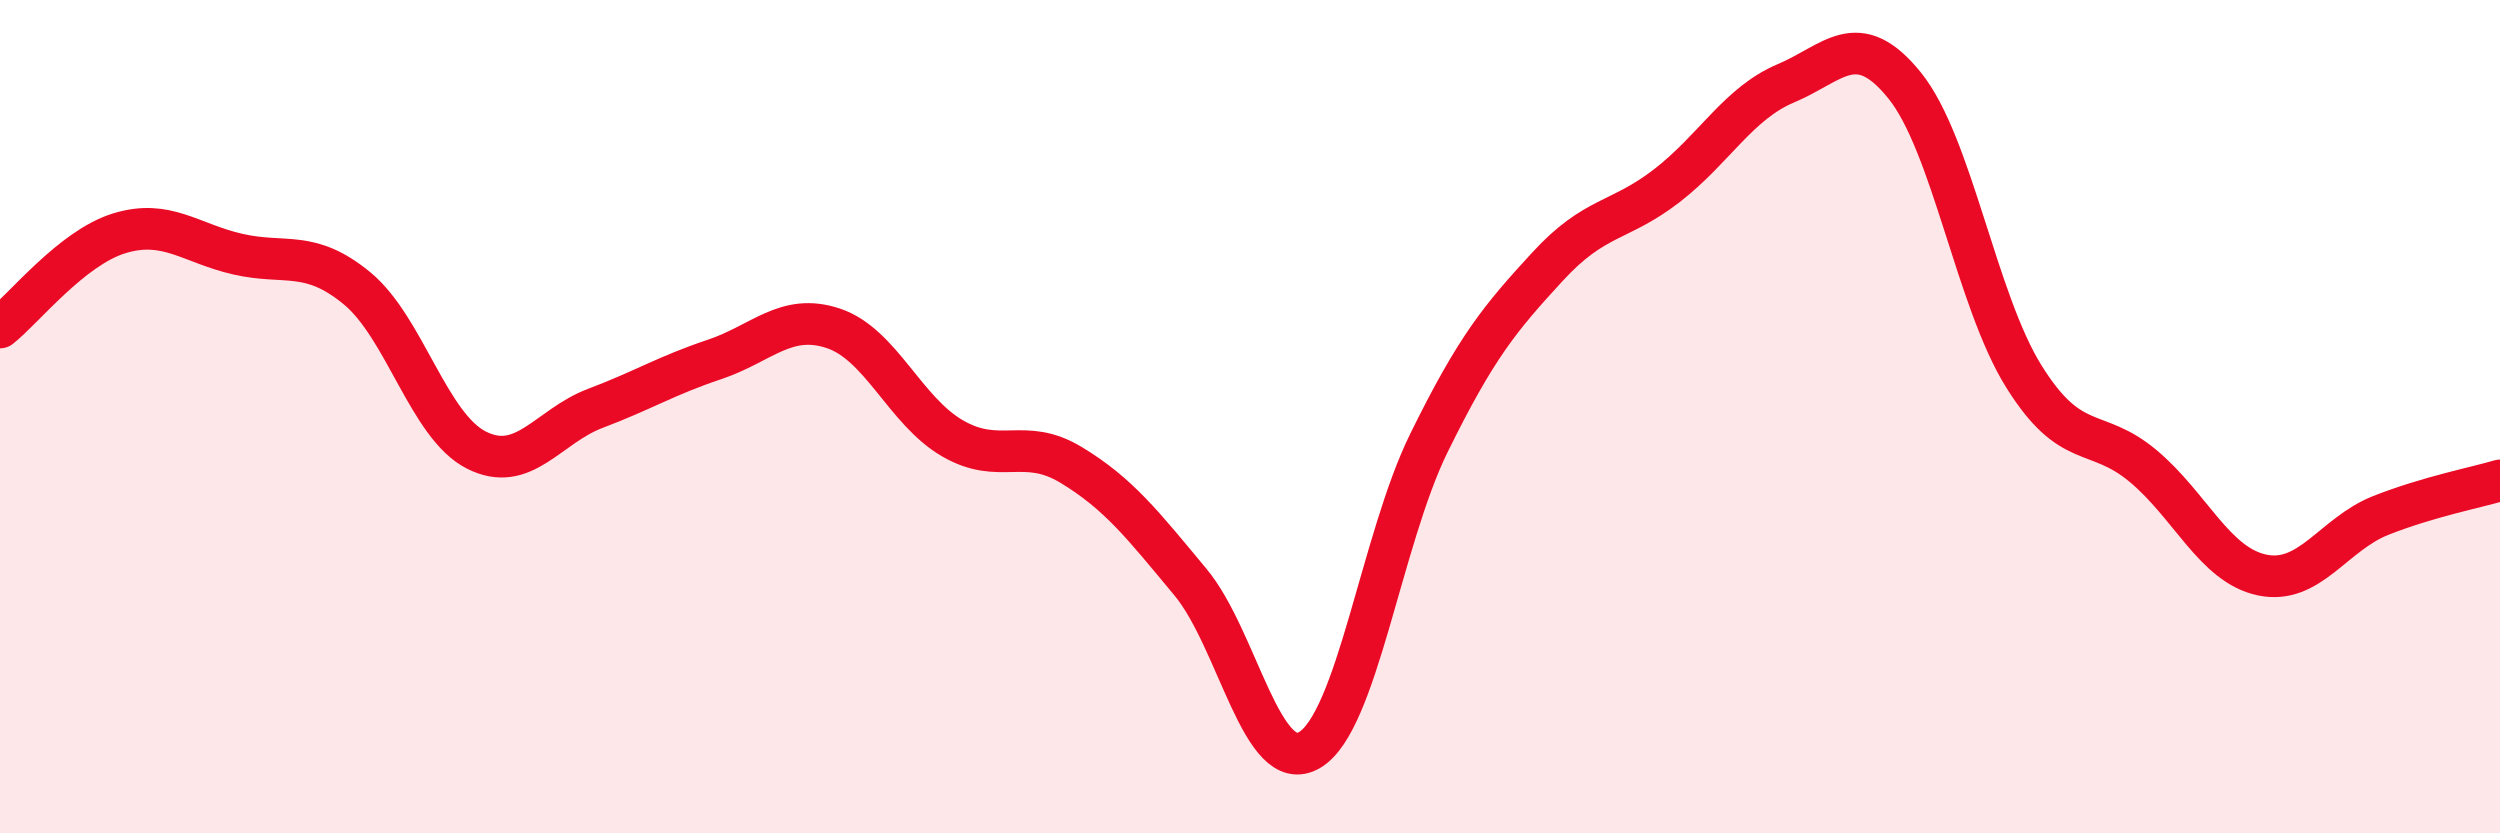
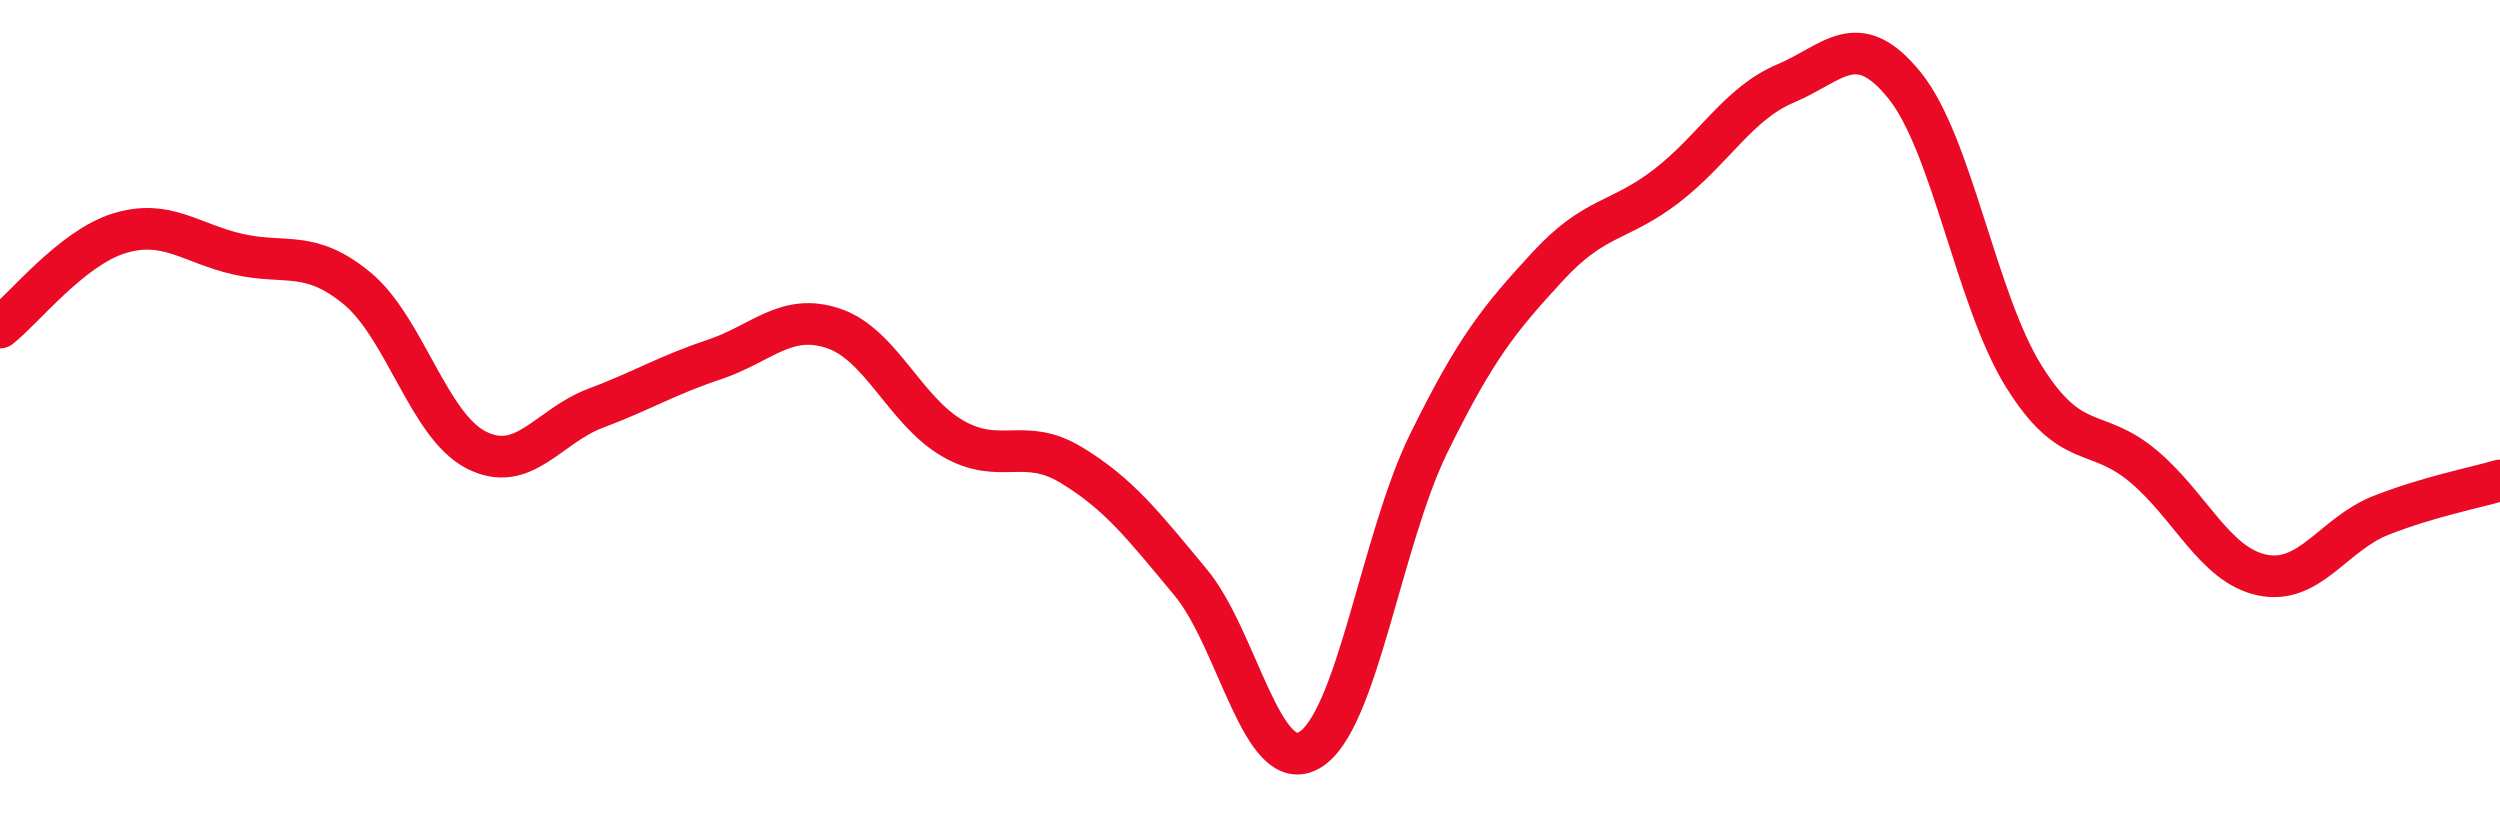
<svg xmlns="http://www.w3.org/2000/svg" width="60" height="20" viewBox="0 0 60 20">
-   <path d="M 0,7.86 C 0.57,7.41 1.72,5.95 2.86,5.6 C 4,5.25 4.57,5.84 5.71,6.1 C 6.85,6.36 7.43,5.98 8.57,6.92 C 9.71,7.86 10.29,10.22 11.43,10.8 C 12.57,11.38 13.15,10.23 14.29,9.8 C 15.43,9.37 16,9.01 17.14,8.63 C 18.28,8.25 18.86,7.5 20,7.88 C 21.14,8.26 21.72,9.86 22.86,10.52 C 24,11.18 24.57,10.47 25.71,11.16 C 26.85,11.85 27.43,12.6 28.57,13.97 C 29.71,15.34 30.29,18.67 31.43,18 C 32.57,17.33 33.15,12.96 34.29,10.64 C 35.43,8.32 36,7.64 37.14,6.4 C 38.28,5.16 38.86,5.34 40,4.46 C 41.14,3.58 41.72,2.48 42.86,2 C 44,1.52 44.57,0.64 45.71,2.05 C 46.85,3.46 47.43,7.2 48.57,9.03 C 49.71,10.86 50.29,10.23 51.43,11.18 C 52.57,12.13 53.15,13.56 54.29,13.8 C 55.43,14.04 56,12.82 57.14,12.37 C 58.28,11.92 59.43,11.7 60,11.53L60 20L0 20Z" fill="#EB0A25" opacity="0.1" stroke-linecap="round" stroke-linejoin="round" />
  <path d="M 0,7.86 C 0.57,7.41 1.72,5.95 2.86,5.6 C 4,5.25 4.57,5.84 5.71,6.1 C 6.85,6.36 7.43,5.98 8.57,6.92 C 9.71,7.86 10.29,10.22 11.43,10.8 C 12.57,11.38 13.15,10.23 14.29,9.8 C 15.43,9.37 16,9.01 17.14,8.63 C 18.28,8.25 18.86,7.5 20,7.88 C 21.14,8.26 21.72,9.86 22.86,10.52 C 24,11.18 24.57,10.47 25.71,11.16 C 26.85,11.85 27.43,12.6 28.57,13.97 C 29.71,15.34 30.29,18.67 31.43,18 C 32.57,17.33 33.15,12.96 34.29,10.64 C 35.43,8.32 36,7.64 37.14,6.4 C 38.28,5.16 38.86,5.34 40,4.46 C 41.14,3.58 41.72,2.48 42.86,2 C 44,1.52 44.57,0.64 45.71,2.05 C 46.85,3.46 47.43,7.2 48.57,9.03 C 49.71,10.86 50.29,10.23 51.43,11.18 C 52.57,12.13 53.15,13.56 54.29,13.8 C 55.43,14.04 56,12.82 57.14,12.37 C 58.28,11.92 59.43,11.7 60,11.53" stroke="#EB0A25" stroke-width="1" fill="none" stroke-linecap="round" stroke-linejoin="round" />
</svg>